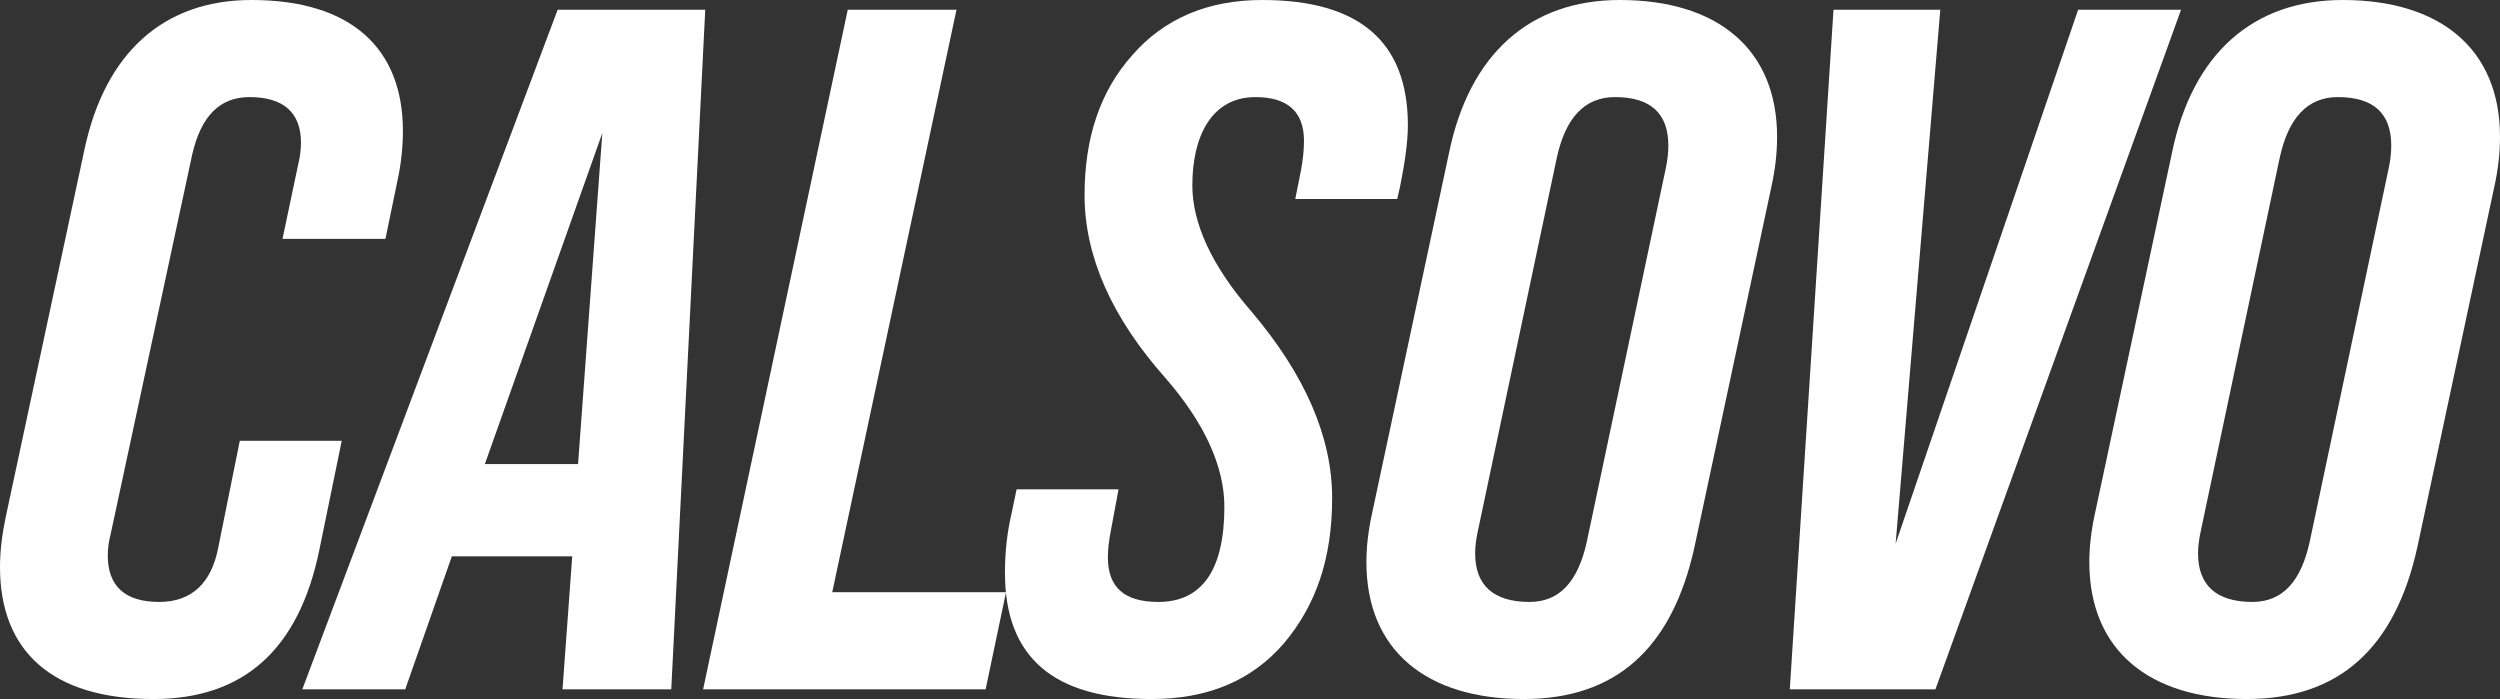
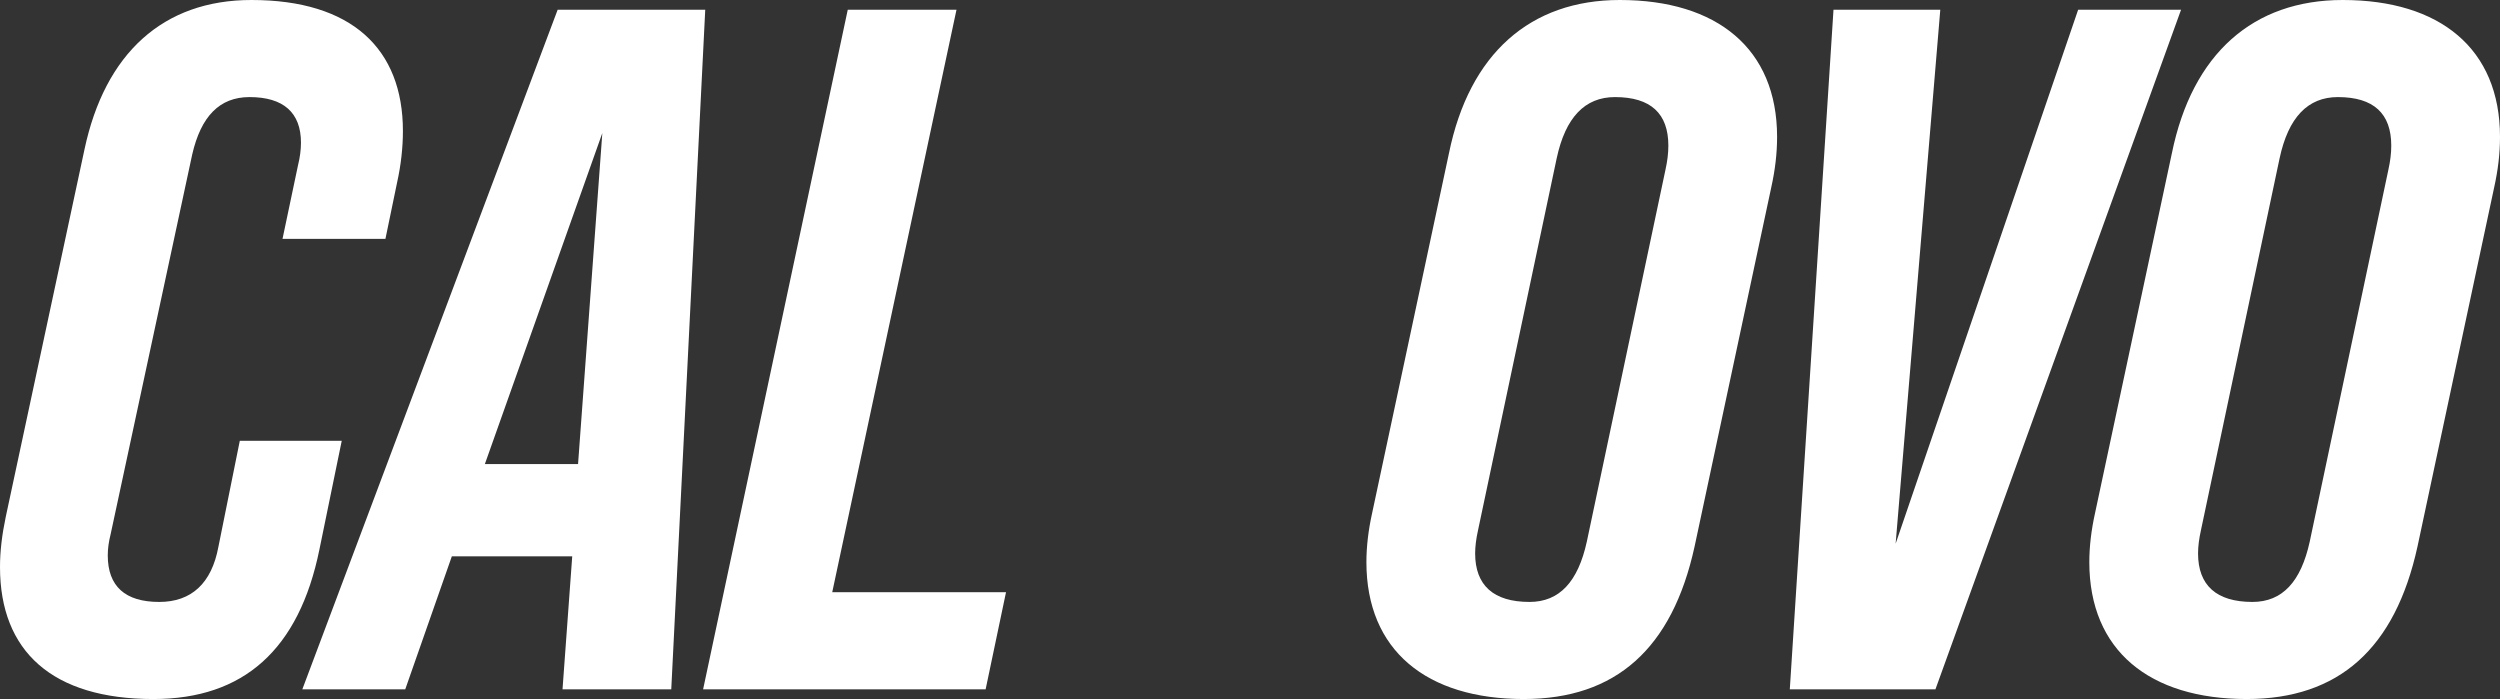
<svg xmlns="http://www.w3.org/2000/svg" id="Laag_1" data-name="Laag 1" viewBox="0 0 257.5 72">
  <rect x="0" y="0" width="257.5" height="72" fill="#333333" stroke="none" />
  <defs>
    <style>
      .cls-1 {
        fill: #fff;
      }
    </style>
  </defs>
  <path class="cls-1" d="M0,58.4c0-1.6.2-3.3.6-5.2L8.7,15.4C10.8,5.5,16.8,0,25.9,0c10.3,0,15.6,5,15.6,13.5,0,1.7-.2,3.5-.6,5.3l-1.2,5.8h-10.6l1.6-7.6c.2-.8.3-1.6.3-2.3,0-3.1-1.8-4.7-5.3-4.7-3.1,0-5,2-5.9,5.9l-8.4,39.1c-.2.8-.3,1.5-.3,2.2,0,3.2,1.8,4.8,5.3,4.8,3.3,0,5.4-1.9,6.1-5.7l2.2-10.9h10.5l-2.3,11.2c-2.1,10.3-7.8,15.4-17.1,15.4-10.4,0-15.8-4.9-15.8-13.6Z" />
  <path class="cls-1" d="M57.44,1h15.2l-3.5,70h-11.2l1-13.7h-12.4l-4.8,13.7h-10.6L57.44,1ZM49.94,47.8h9.6l2.5-34.1-12.1,34.1Z" />
  <path class="cls-1" d="M72.42,71L87.32,1h11.2l-12.8,60h17.9l-2.1,10h-29.1Z" />
-   <path class="cls-1" d="M103.51,59c0-2,.2-4.1.7-6.2l.5-2.4h10.5l-.8,4.3c-.2,1-.3,1.9-.3,2.7,0,3.1,1.7,4.6,5.2,4.6,4.5,0,6.8-3.3,6.8-9.8,0-4.1-2-8.6-6.1-13.3-5.5-6.2-8.3-12.5-8.3-18.8,0-5.9,1.6-10.7,4.9-14.4,3.3-3.8,7.8-5.7,13.4-5.7,10,0,15,4.3,15,12.9,0,1.7-.3,3.8-.8,6.3l-.3,1.3h-10.5l.6-3c.2-1.1.3-2.1.3-3,0-3-1.7-4.5-5-4.5-4.5,0-6.5,4-6.5,9.1,0,3.9,2,8.3,6.1,13,5.5,6.5,8.3,12.9,8.3,19.2s-1.7,11.1-5,15c-3.3,3.8-7.8,5.7-13.6,5.7-10.1,0-15.1-4.3-15.1-13Z" />
  <path class="cls-1" d="M140.74,57.9c0-1.6.2-3.3.6-5.1l7.9-37c2.1-10.3,8.4-15.8,17.6-15.8,10,0,16.2,5,16.2,14.1,0,1.7-.2,3.4-.6,5.2l-7.9,37c-2.3,10.5-8.1,15.7-17.6,15.7-10,0-16.2-5-16.2-14.1ZM163.44,55.8l8.1-38.3c.2-.9.3-1.7.3-2.5,0-3.3-1.8-5-5.5-5-3.1,0-5.1,2.1-6,6.3l-8.1,38.3c-.2.9-.3,1.7-.3,2.4,0,3.3,1.9,5,5.6,5,3.1,0,5-2.1,5.9-6.2Z" />
  <path class="cls-1" d="M184.35,71L188.85,1h11l-4.6,55L214.05,1h10.6l-25.3,70h-15Z" />
  <path class="cls-1" d="M215.2,57.9c0-1.6.2-3.3.6-5.1l7.9-37c2.1-10.3,8.4-15.8,17.6-15.8,10,0,16.2,5,16.2,14.1,0,1.7-.2,3.4-.6,5.2l-7.9,37c-2.3,10.5-8.1,15.7-17.6,15.7-10,0-16.2-5-16.2-14.1ZM237.9,55.8l8.1-38.3c.2-.9.3-1.7.3-2.5,0-3.3-1.8-5-5.5-5-3.1,0-5.1,2.1-6,6.3l-8.1,38.3c-.2.9-.3,1.7-.3,2.4,0,3.3,1.9,5,5.6,5,3.1,0,5-2.1,5.9-6.2Z" />
</svg>